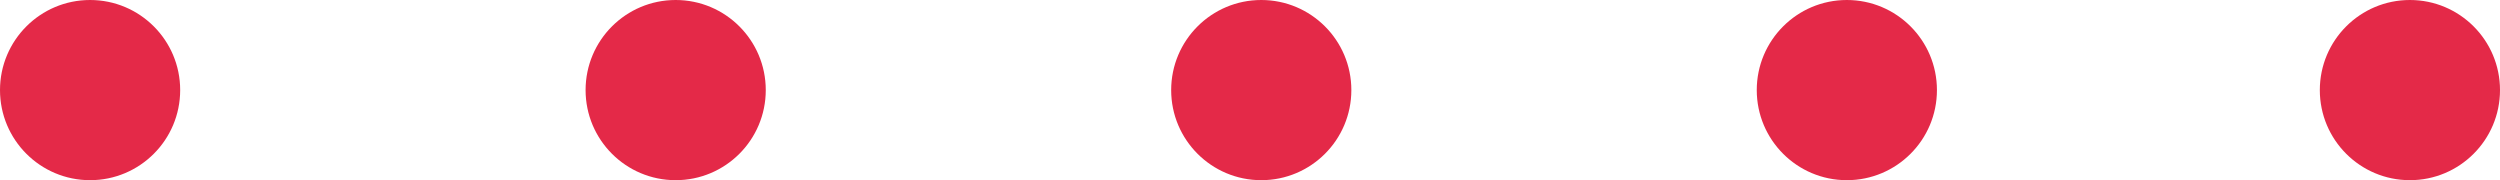
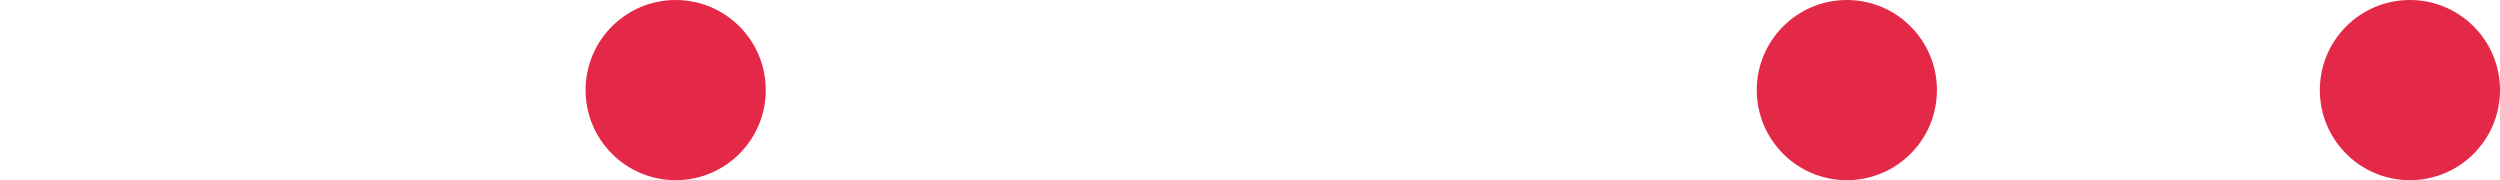
<svg xmlns="http://www.w3.org/2000/svg" width="111" height="8" viewBox="0 0 111 8" fill="none">
-   <path d="M8 4C8 6.209 6.209 8 4 8C1.791 8 0 6.209 0 4C0 1.791 1.791 0 4 0C6.209 0 8 1.791 8 4Z" fill="#E42948" />
  <path d="M34 4C34 6.209 32.209 8 30 8C27.791 8 26 6.209 26 4C26 1.791 27.791 0 30 0C32.209 0 34 1.791 34 4Z" fill="#E42948" />
-   <path d="M60 4C60 6.209 58.209 8 56 8C53.791 8 52 6.209 52 4C52 1.791 53.791 0 56 0C58.209 0 60 1.791 60 4Z" fill="#E42948" />
  <path d="M86 4C86 6.209 84.209 8 82 8C79.791 8 78 6.209 78 4C78 1.791 79.791 0 82 0C84.209 0 86 1.791 86 4Z" fill="#E42948" />
  <path d="M111 4C111 6.209 109.209 8 107 8C104.791 8 103 6.209 103 4C103 1.791 104.791 0 107 0C109.209 0 111 1.791 111 4Z" fill="#E42948" />
</svg>